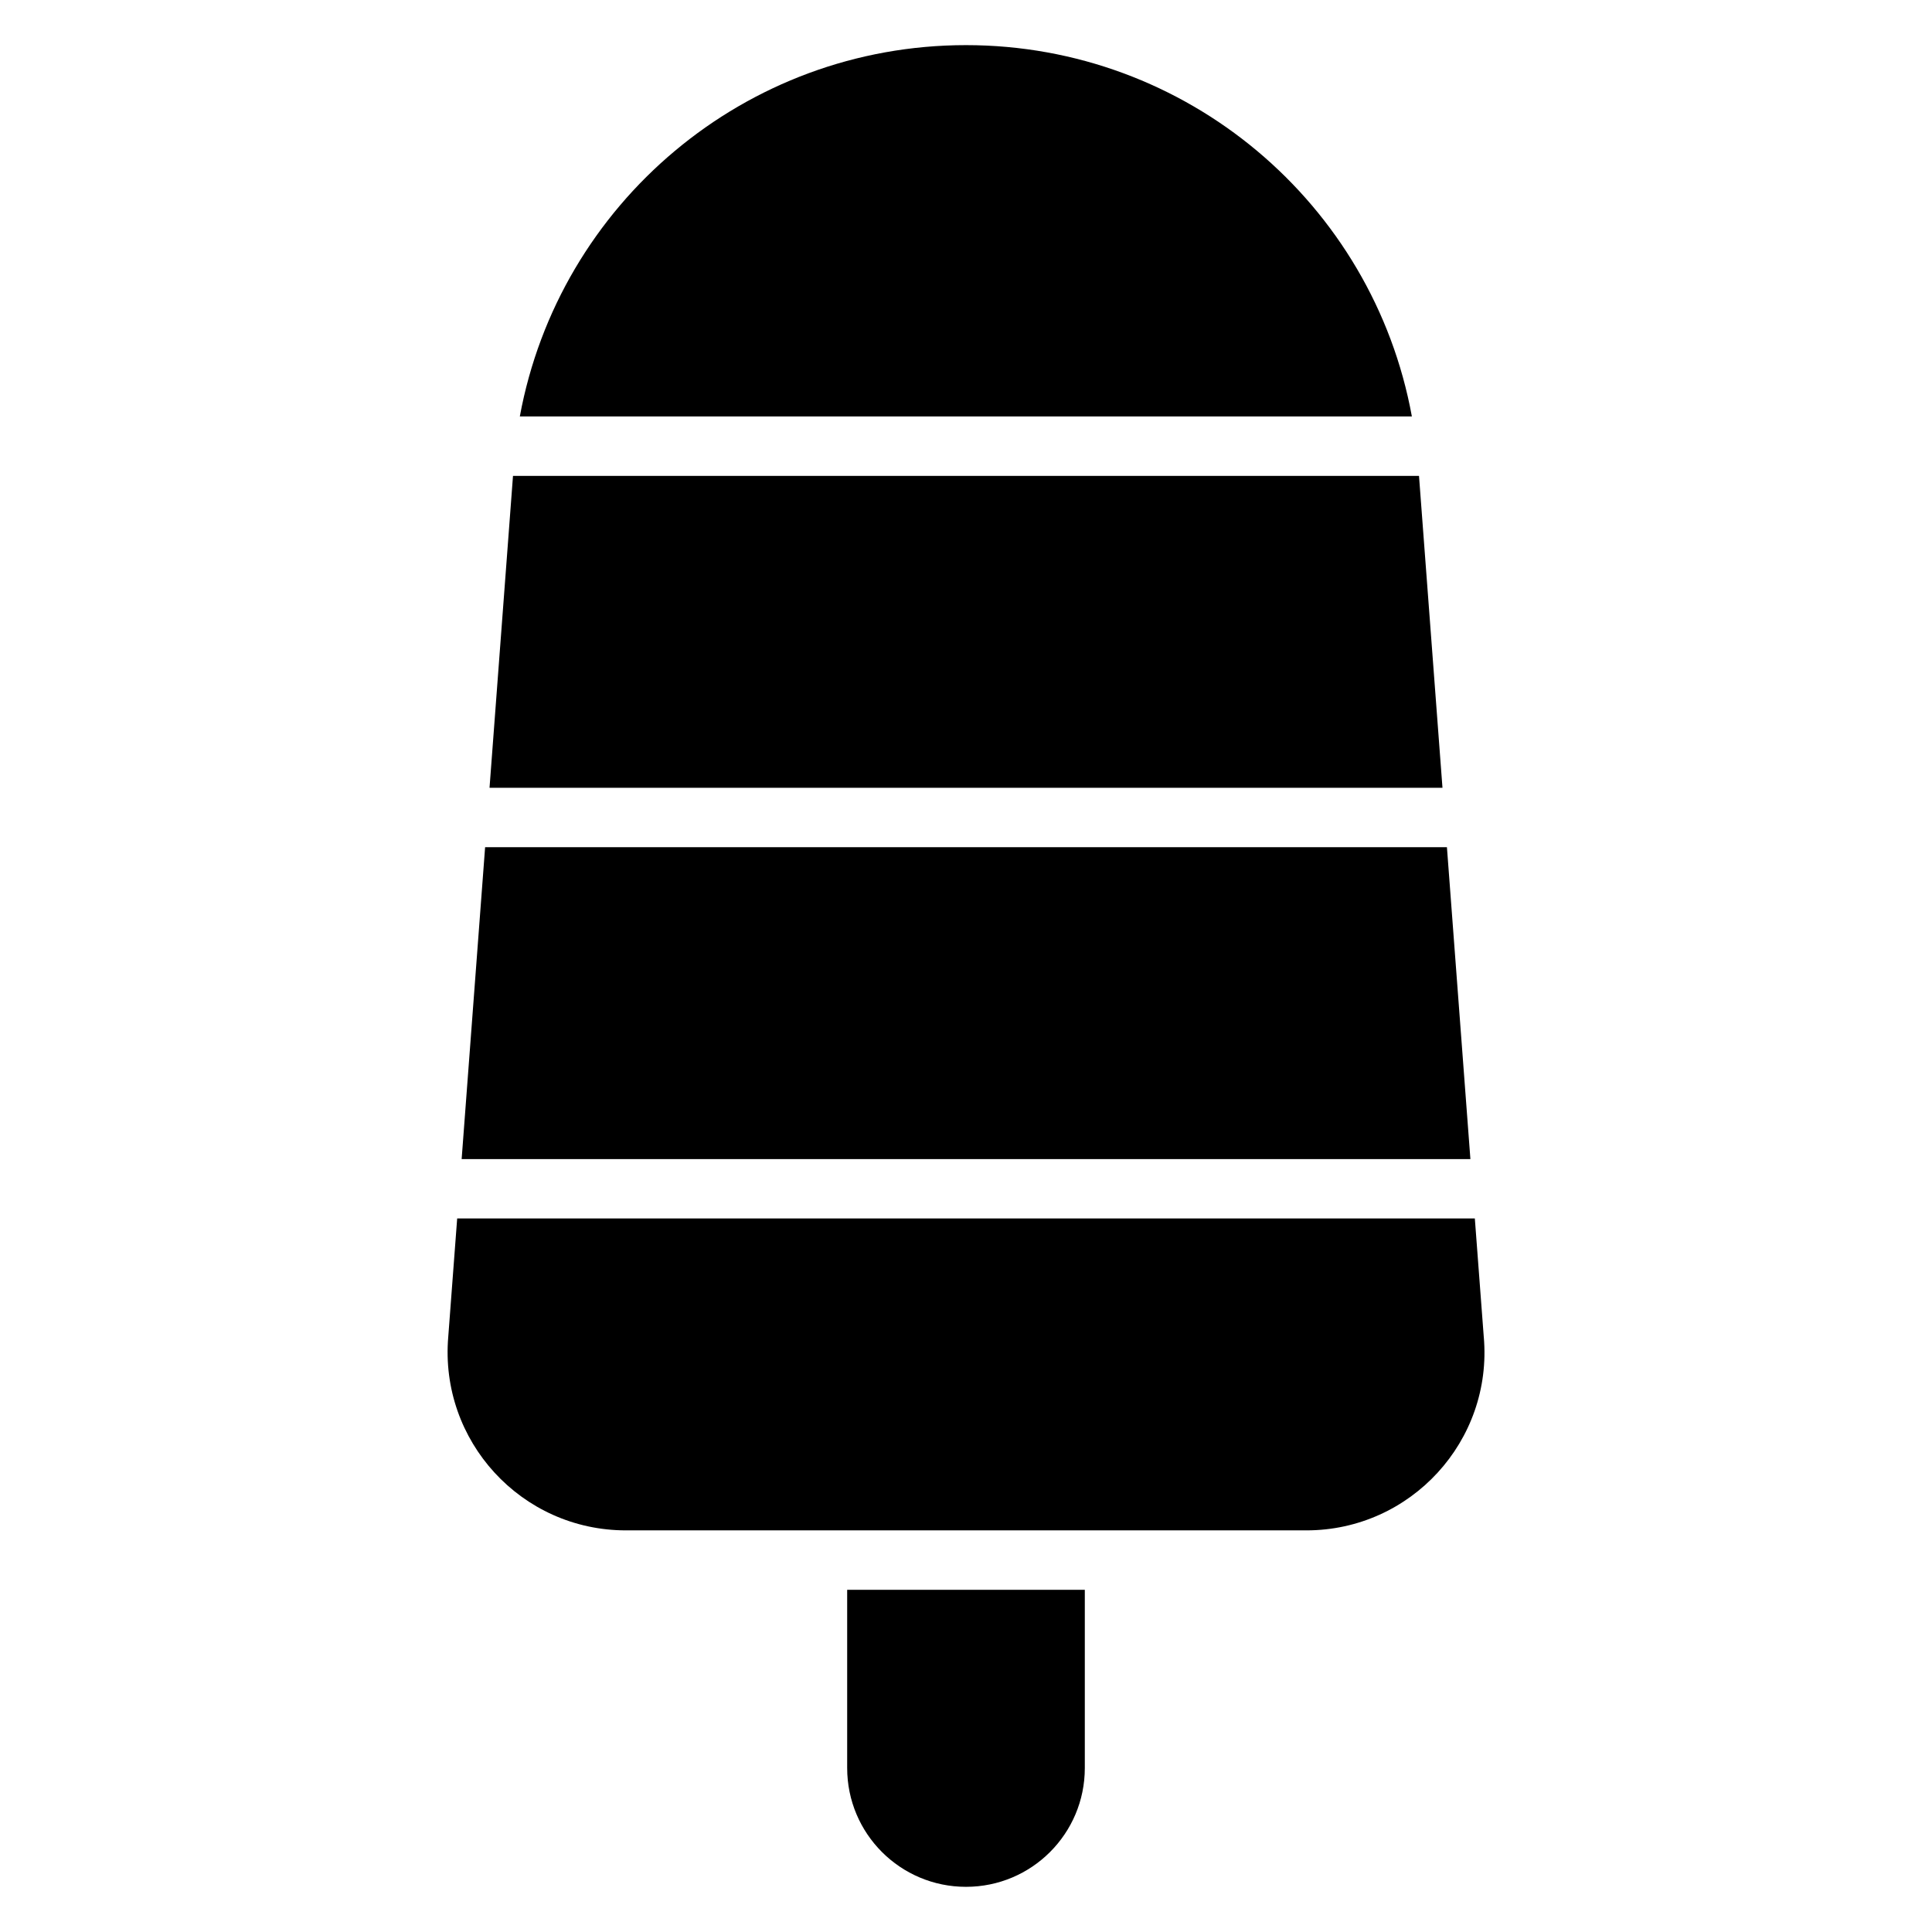
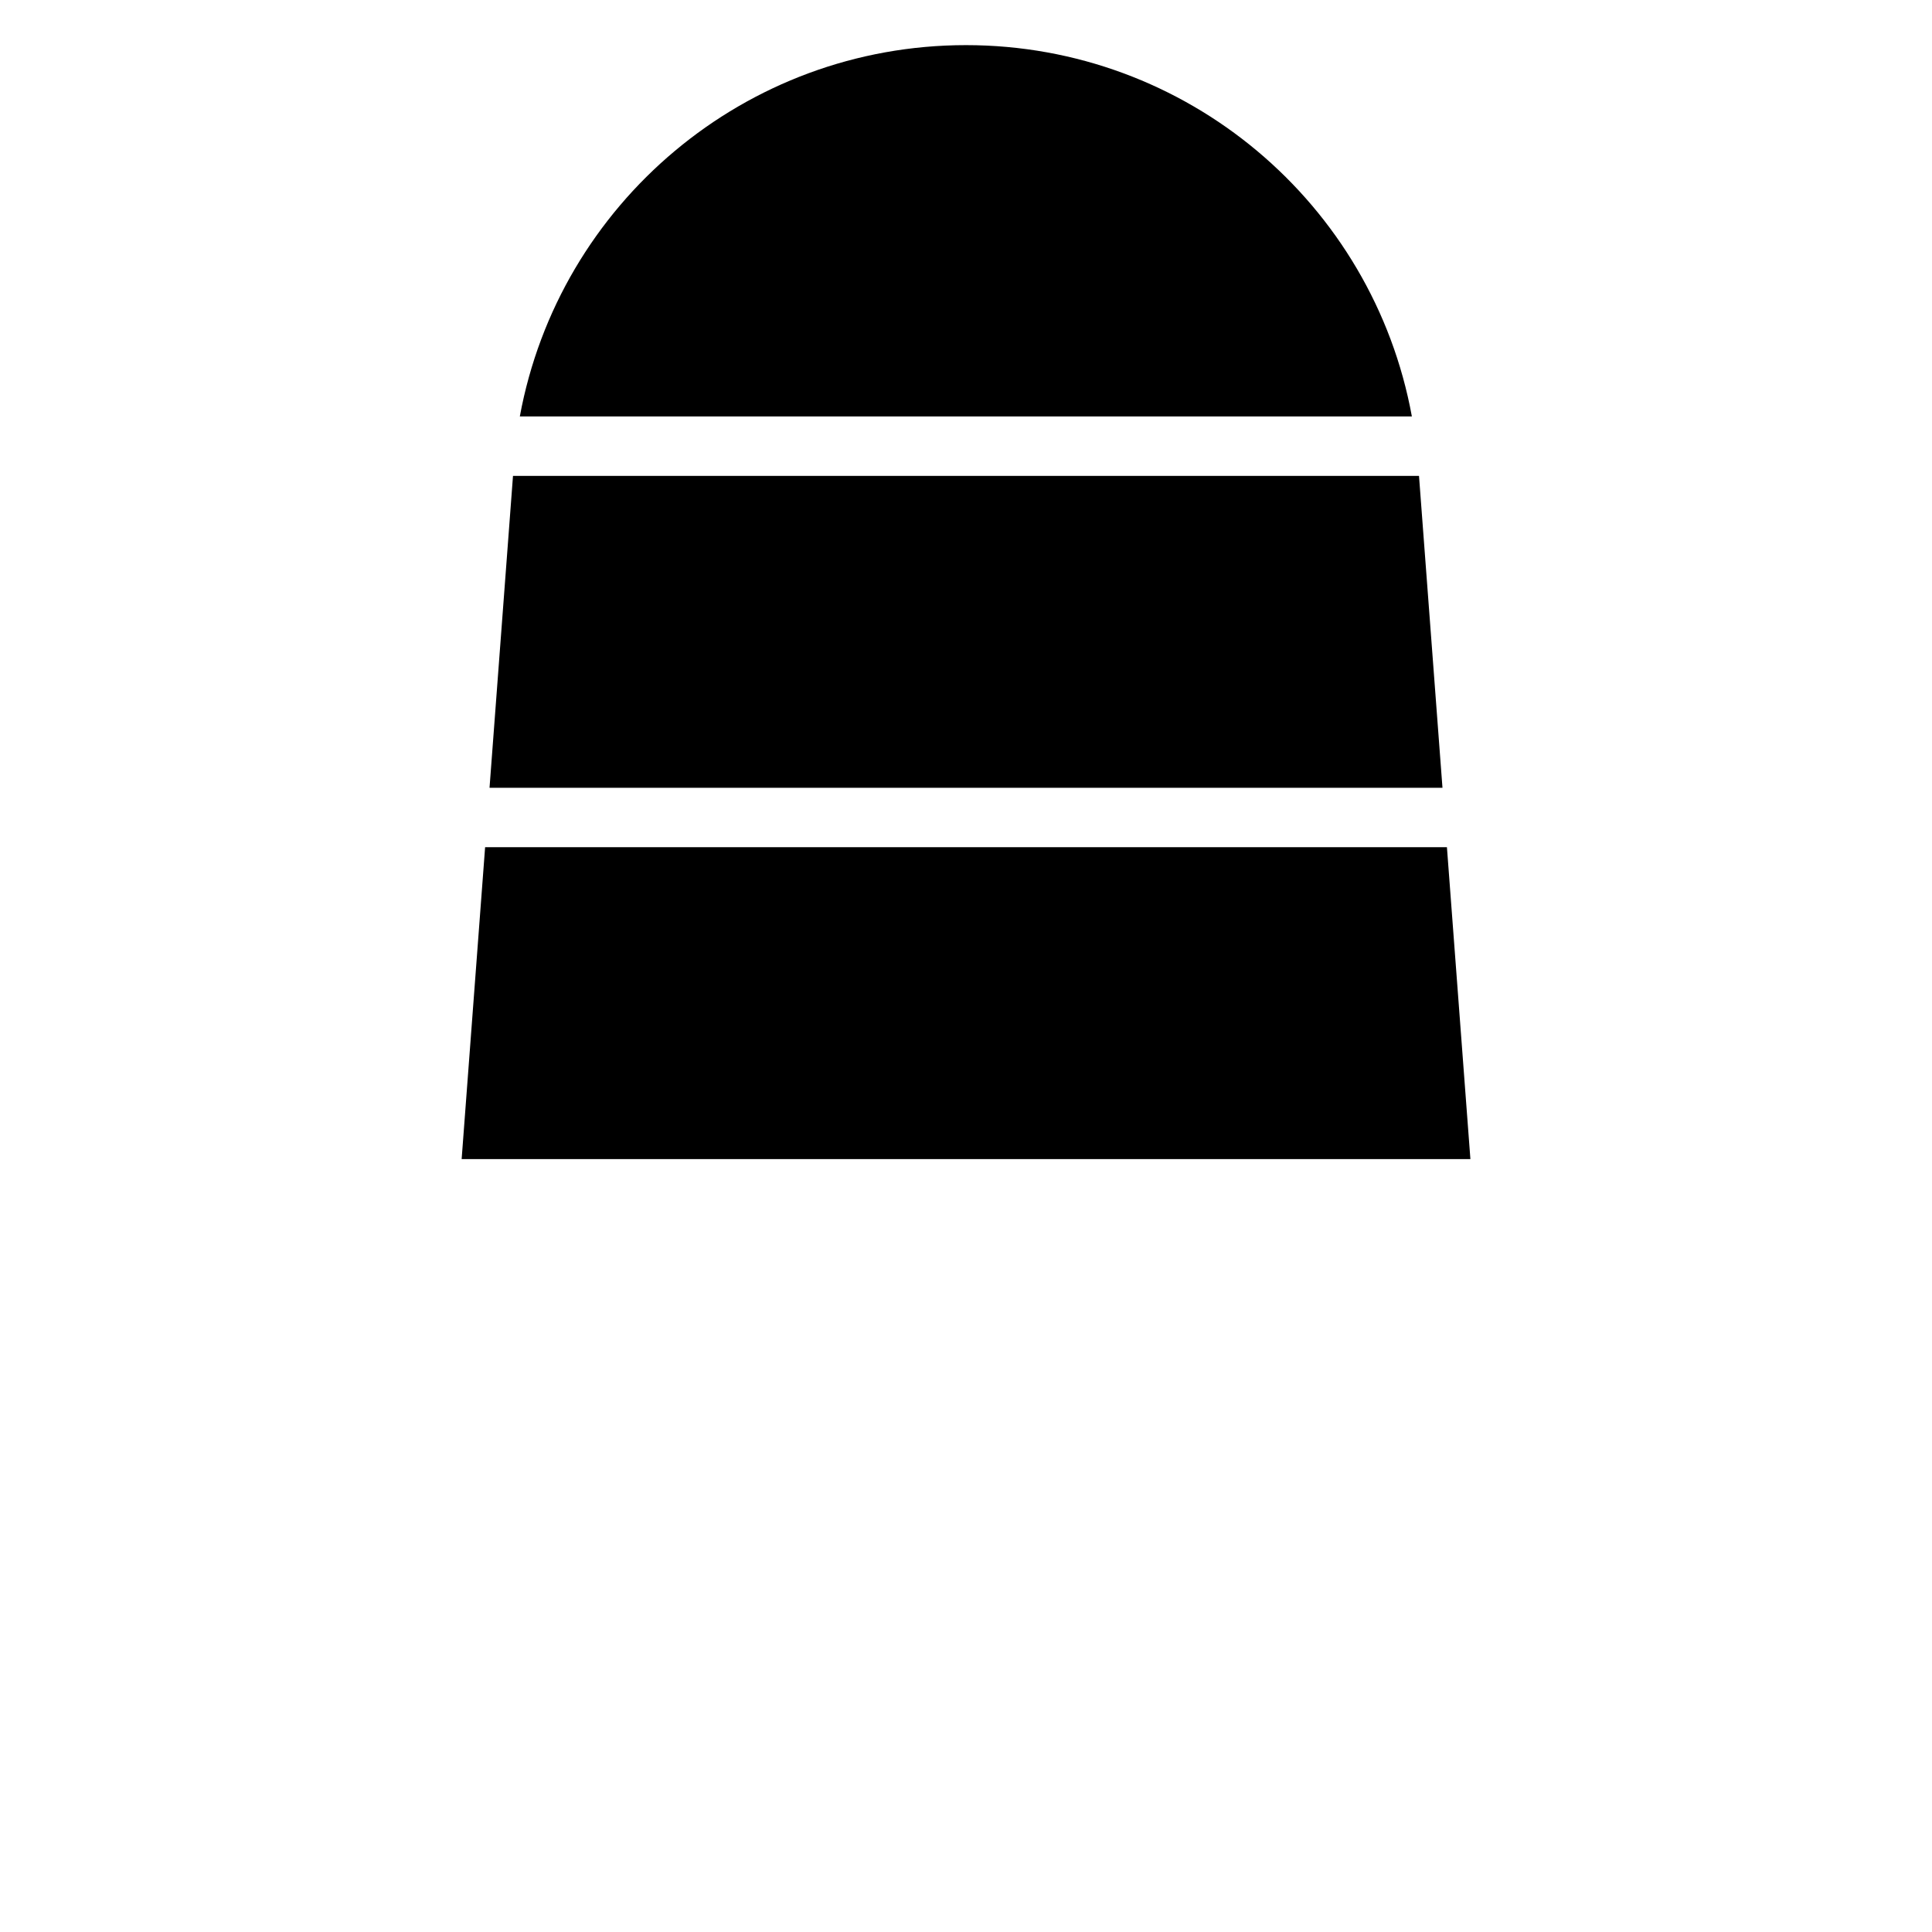
<svg xmlns="http://www.w3.org/2000/svg" fill="#000000" width="800px" height="800px" version="1.1" viewBox="144 144 512 512">
  <g>
-     <path d="m400 155.96c-58.488 0-107.85 41.957-118.24 98.398h236.4c-10.316-56.441-59.672-98.398-118.16-98.398z" />
+     <path d="m400 155.96c-58.488 0-107.85 41.957-118.24 98.398h236.4c-10.316-56.441-59.672-98.398-118.16-98.398" />
    <path d="m520.05 270.11h-240.1l-6.219 82.656h252.54z" />
    <path d="m527.45 368.51h-254.89l-6.219 82.656h267.33z" />
-     <path d="m537.21 498.24-2.363-31.332h-269.69l-2.363 31.332c-2.363 27.629 19.363 51.324 47.074 51.324h180.35c27.633 0 49.438-23.695 46.996-51.324z" />
-     <path d="m368.51 612.54c0 17.398 14.09 31.488 31.488 31.488s31.488-14.09 31.488-31.488v-47.23h-62.977z" />
  </g>
</svg>